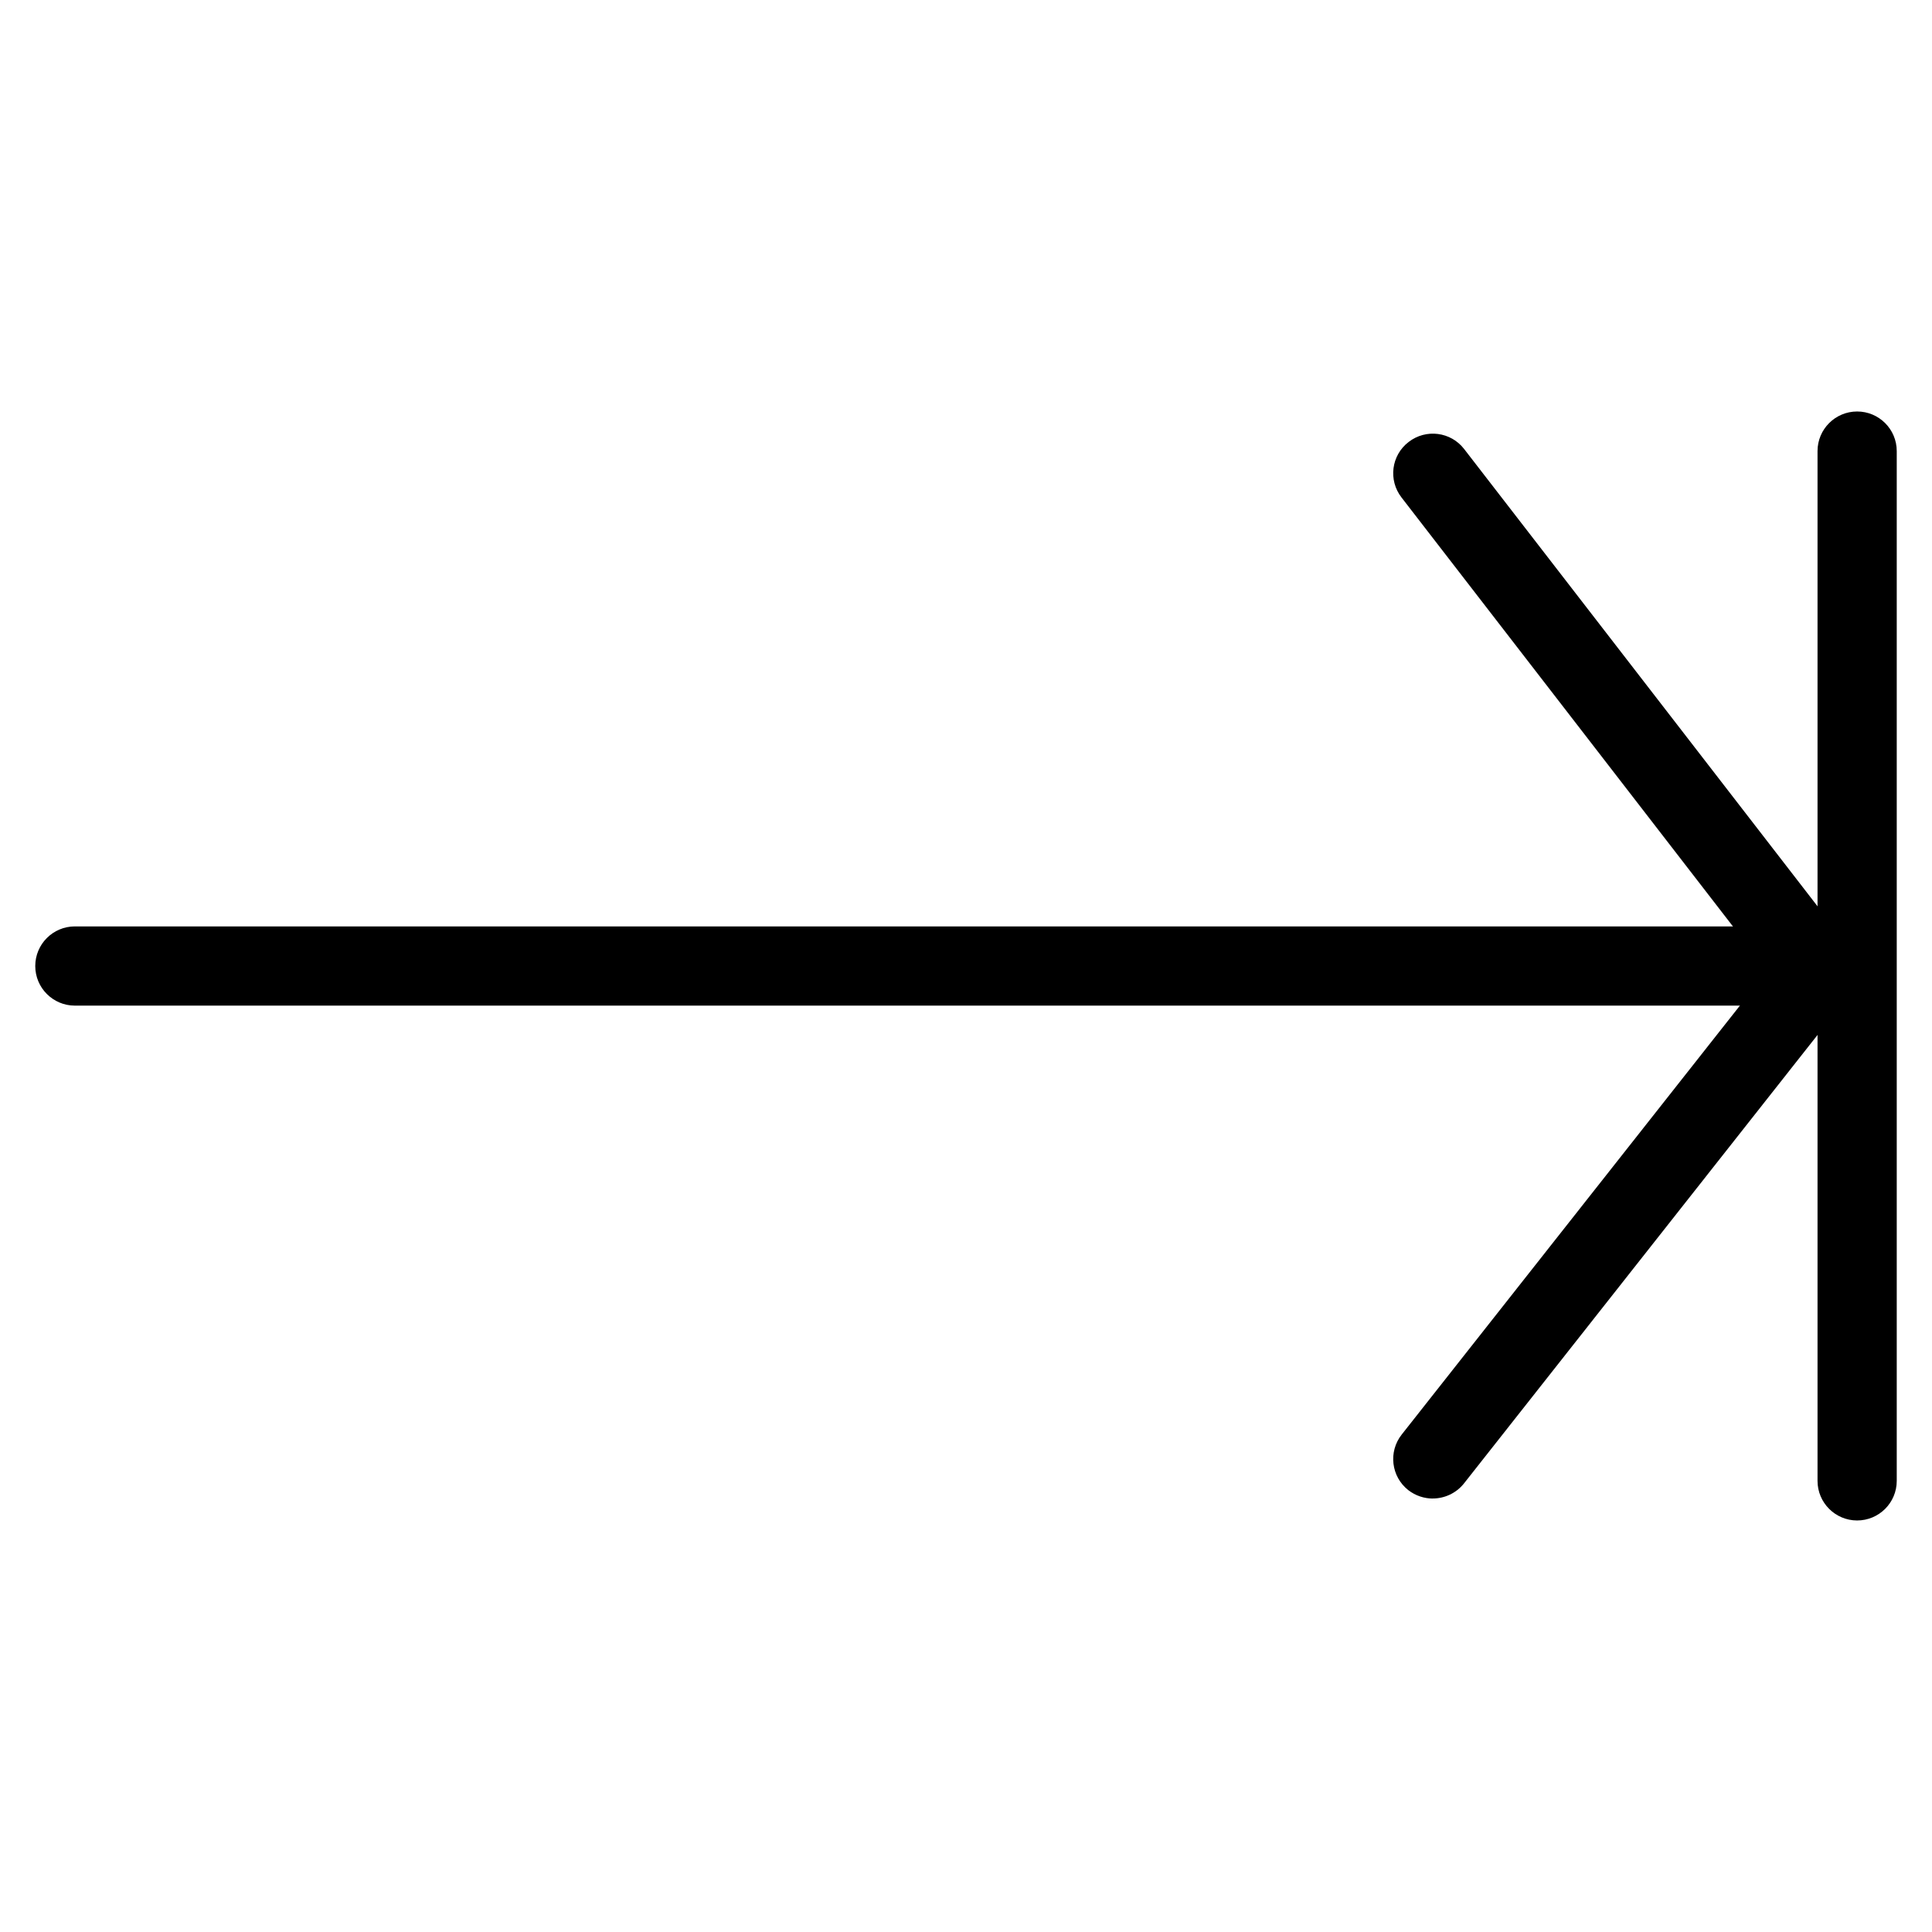
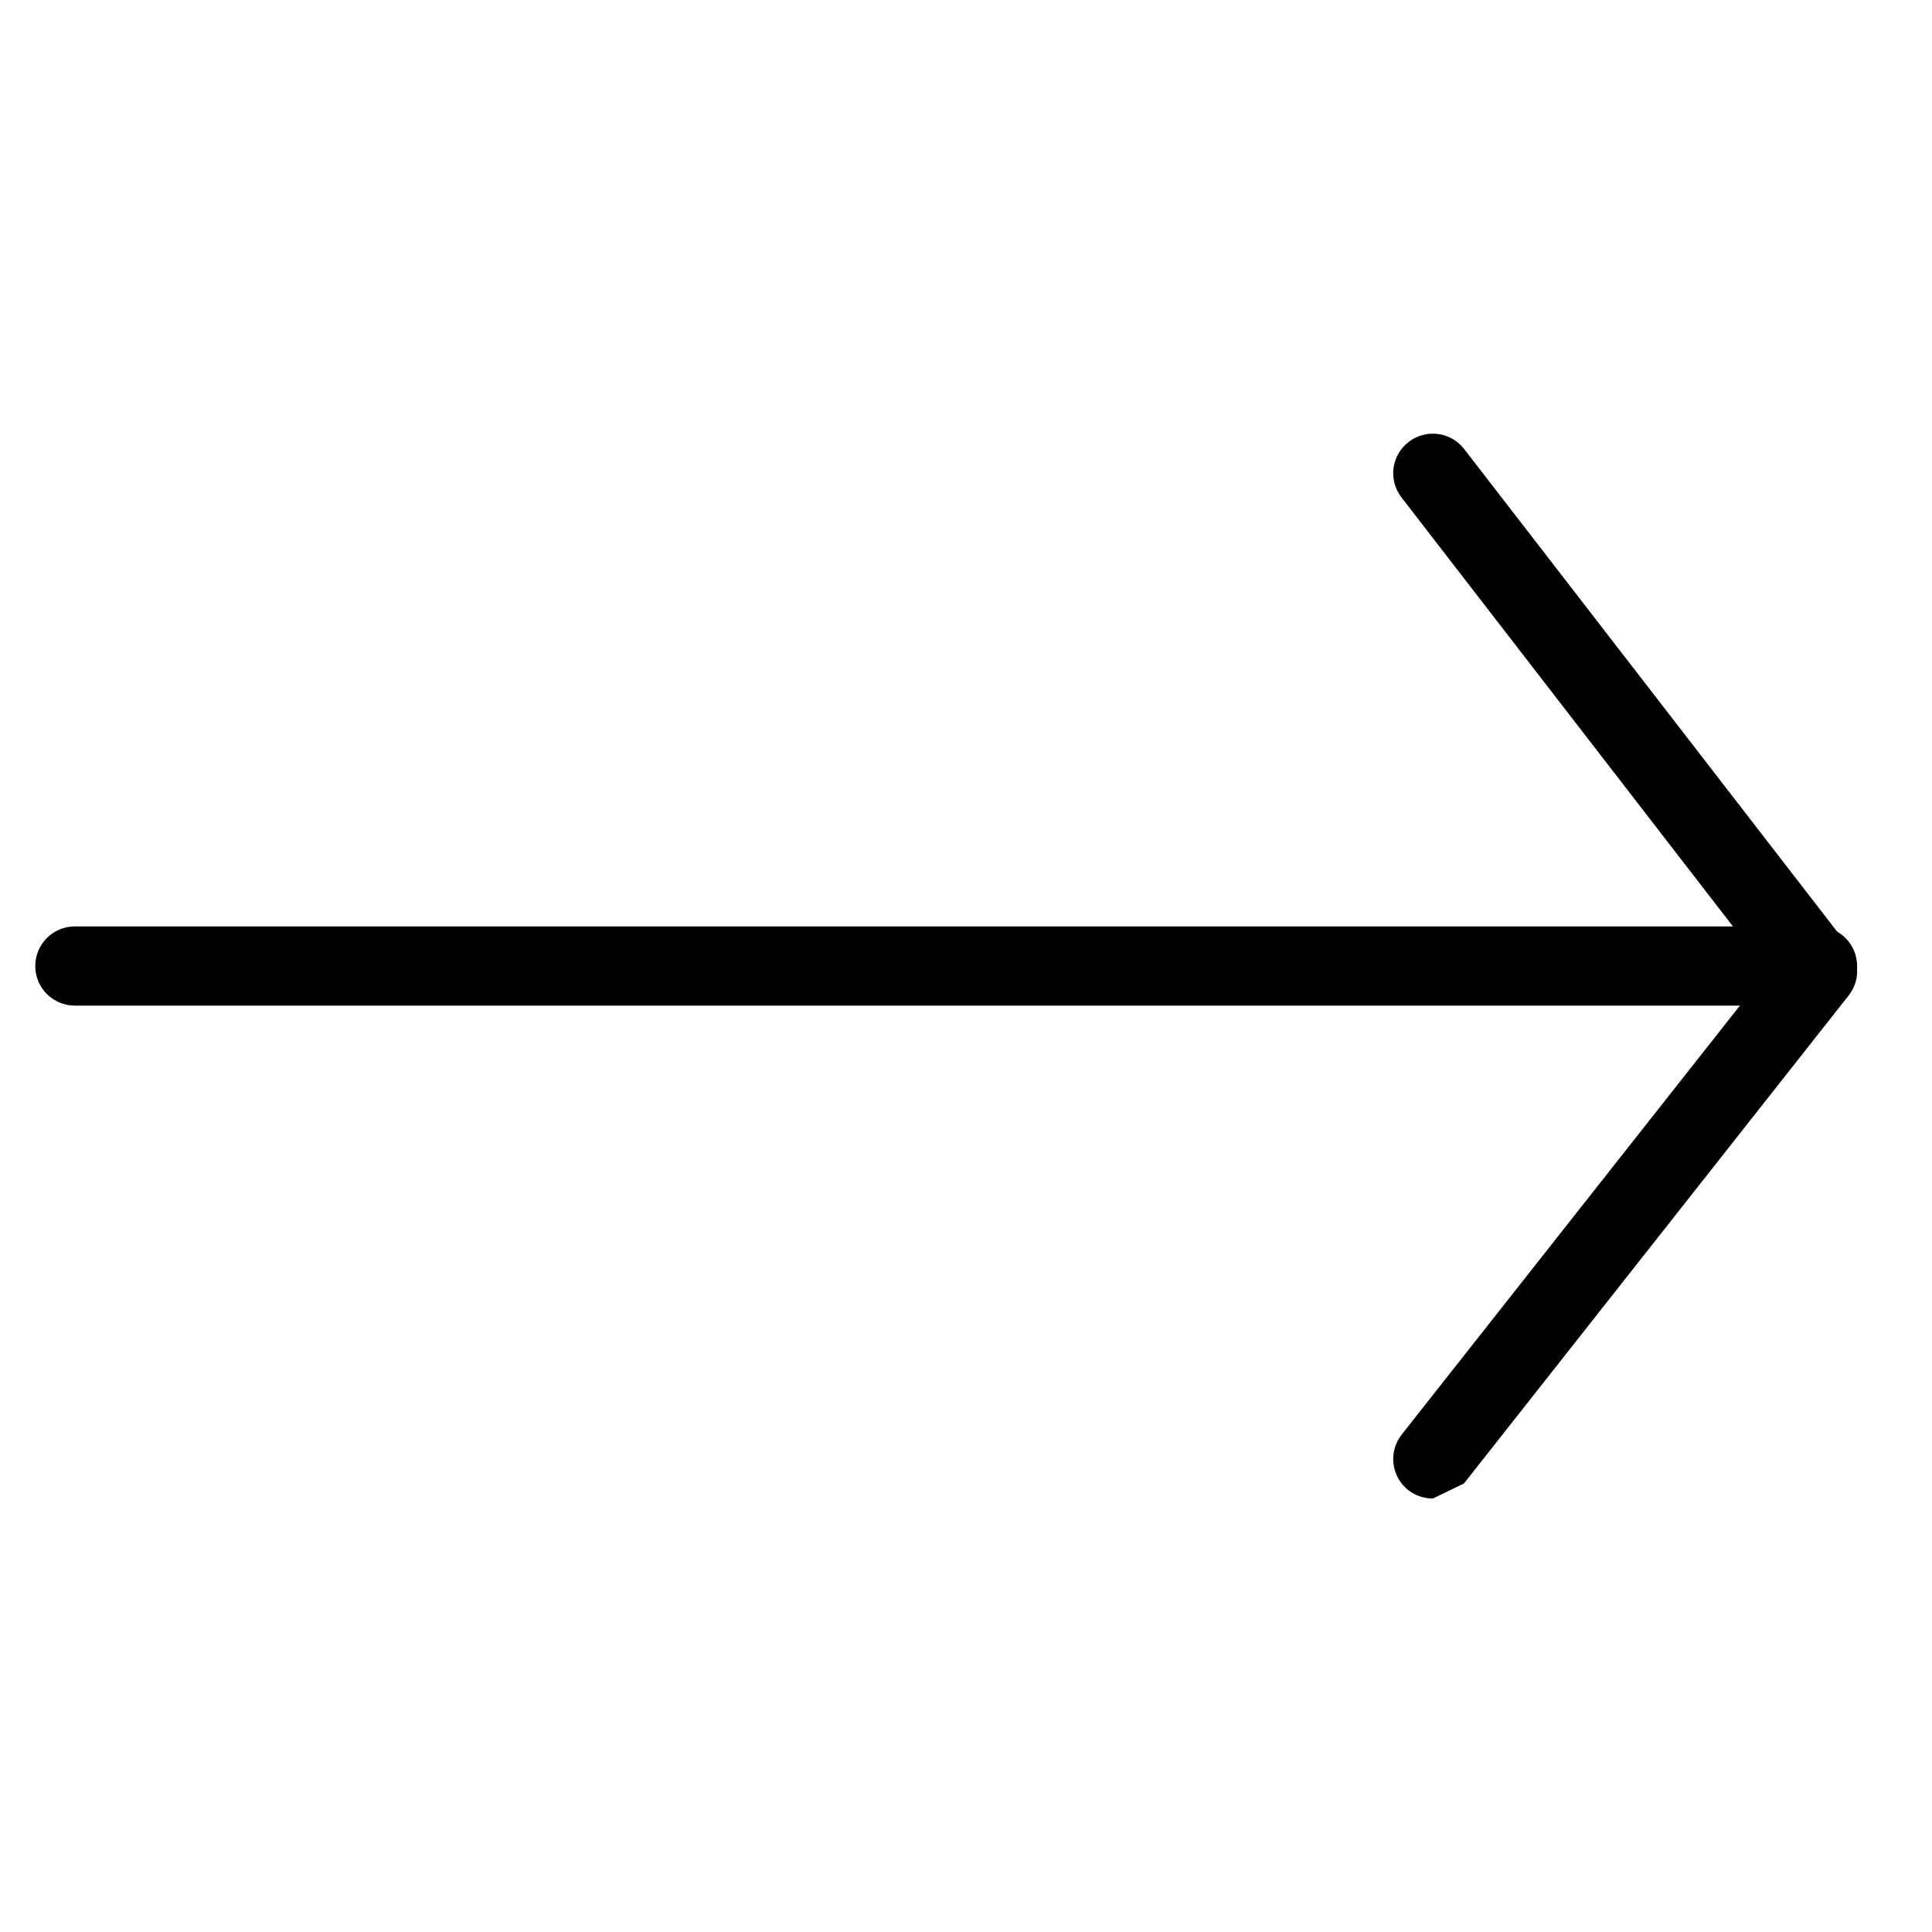
<svg xmlns="http://www.w3.org/2000/svg" fill="#000000" width="800px" height="800px" version="1.1" viewBox="144 144 512 512">
  <g>
-     <path d="m523.7 541.13c-2.246 0-4.555-0.734-6.488-2.227-4.555-3.59-5.332-10.18-1.742-14.738l96.879-122.87-96.941-125.47c-3.547-4.598-2.707-11.168 1.891-14.695 4.598-3.57 11.188-2.707 14.715 1.867l101.96 131.93c2.961 3.82 2.918 9.152-0.082 12.91l-101.94 129.31c-2.059 2.582-5.144 3.969-8.25 3.969z" />
+     <path d="m523.7 541.13c-2.246 0-4.555-0.734-6.488-2.227-4.555-3.59-5.332-10.18-1.742-14.738l96.879-122.87-96.941-125.47c-3.547-4.598-2.707-11.168 1.891-14.695 4.598-3.57 11.188-2.707 14.715 1.867l101.96 131.93c2.961 3.82 2.918 9.152-0.082 12.91l-101.94 129.31z" />
    <path d="m625.66 410.5h-461.82c-5.793 0-10.496-4.703-10.496-10.496s4.703-10.496 10.496-10.496h461.82c5.773 0 10.496 4.703 10.496 10.496s-4.723 10.496-10.496 10.496z" />
-     <path d="m636.16 546.94c-5.773 0-10.496-4.68-10.496-10.496v-272.9c0-5.816 4.723-10.496 10.496-10.496 5.773 0 10.496 4.68 10.496 10.496v272.9c0 5.816-4.723 10.496-10.496 10.496z" />
  </g>
</svg>